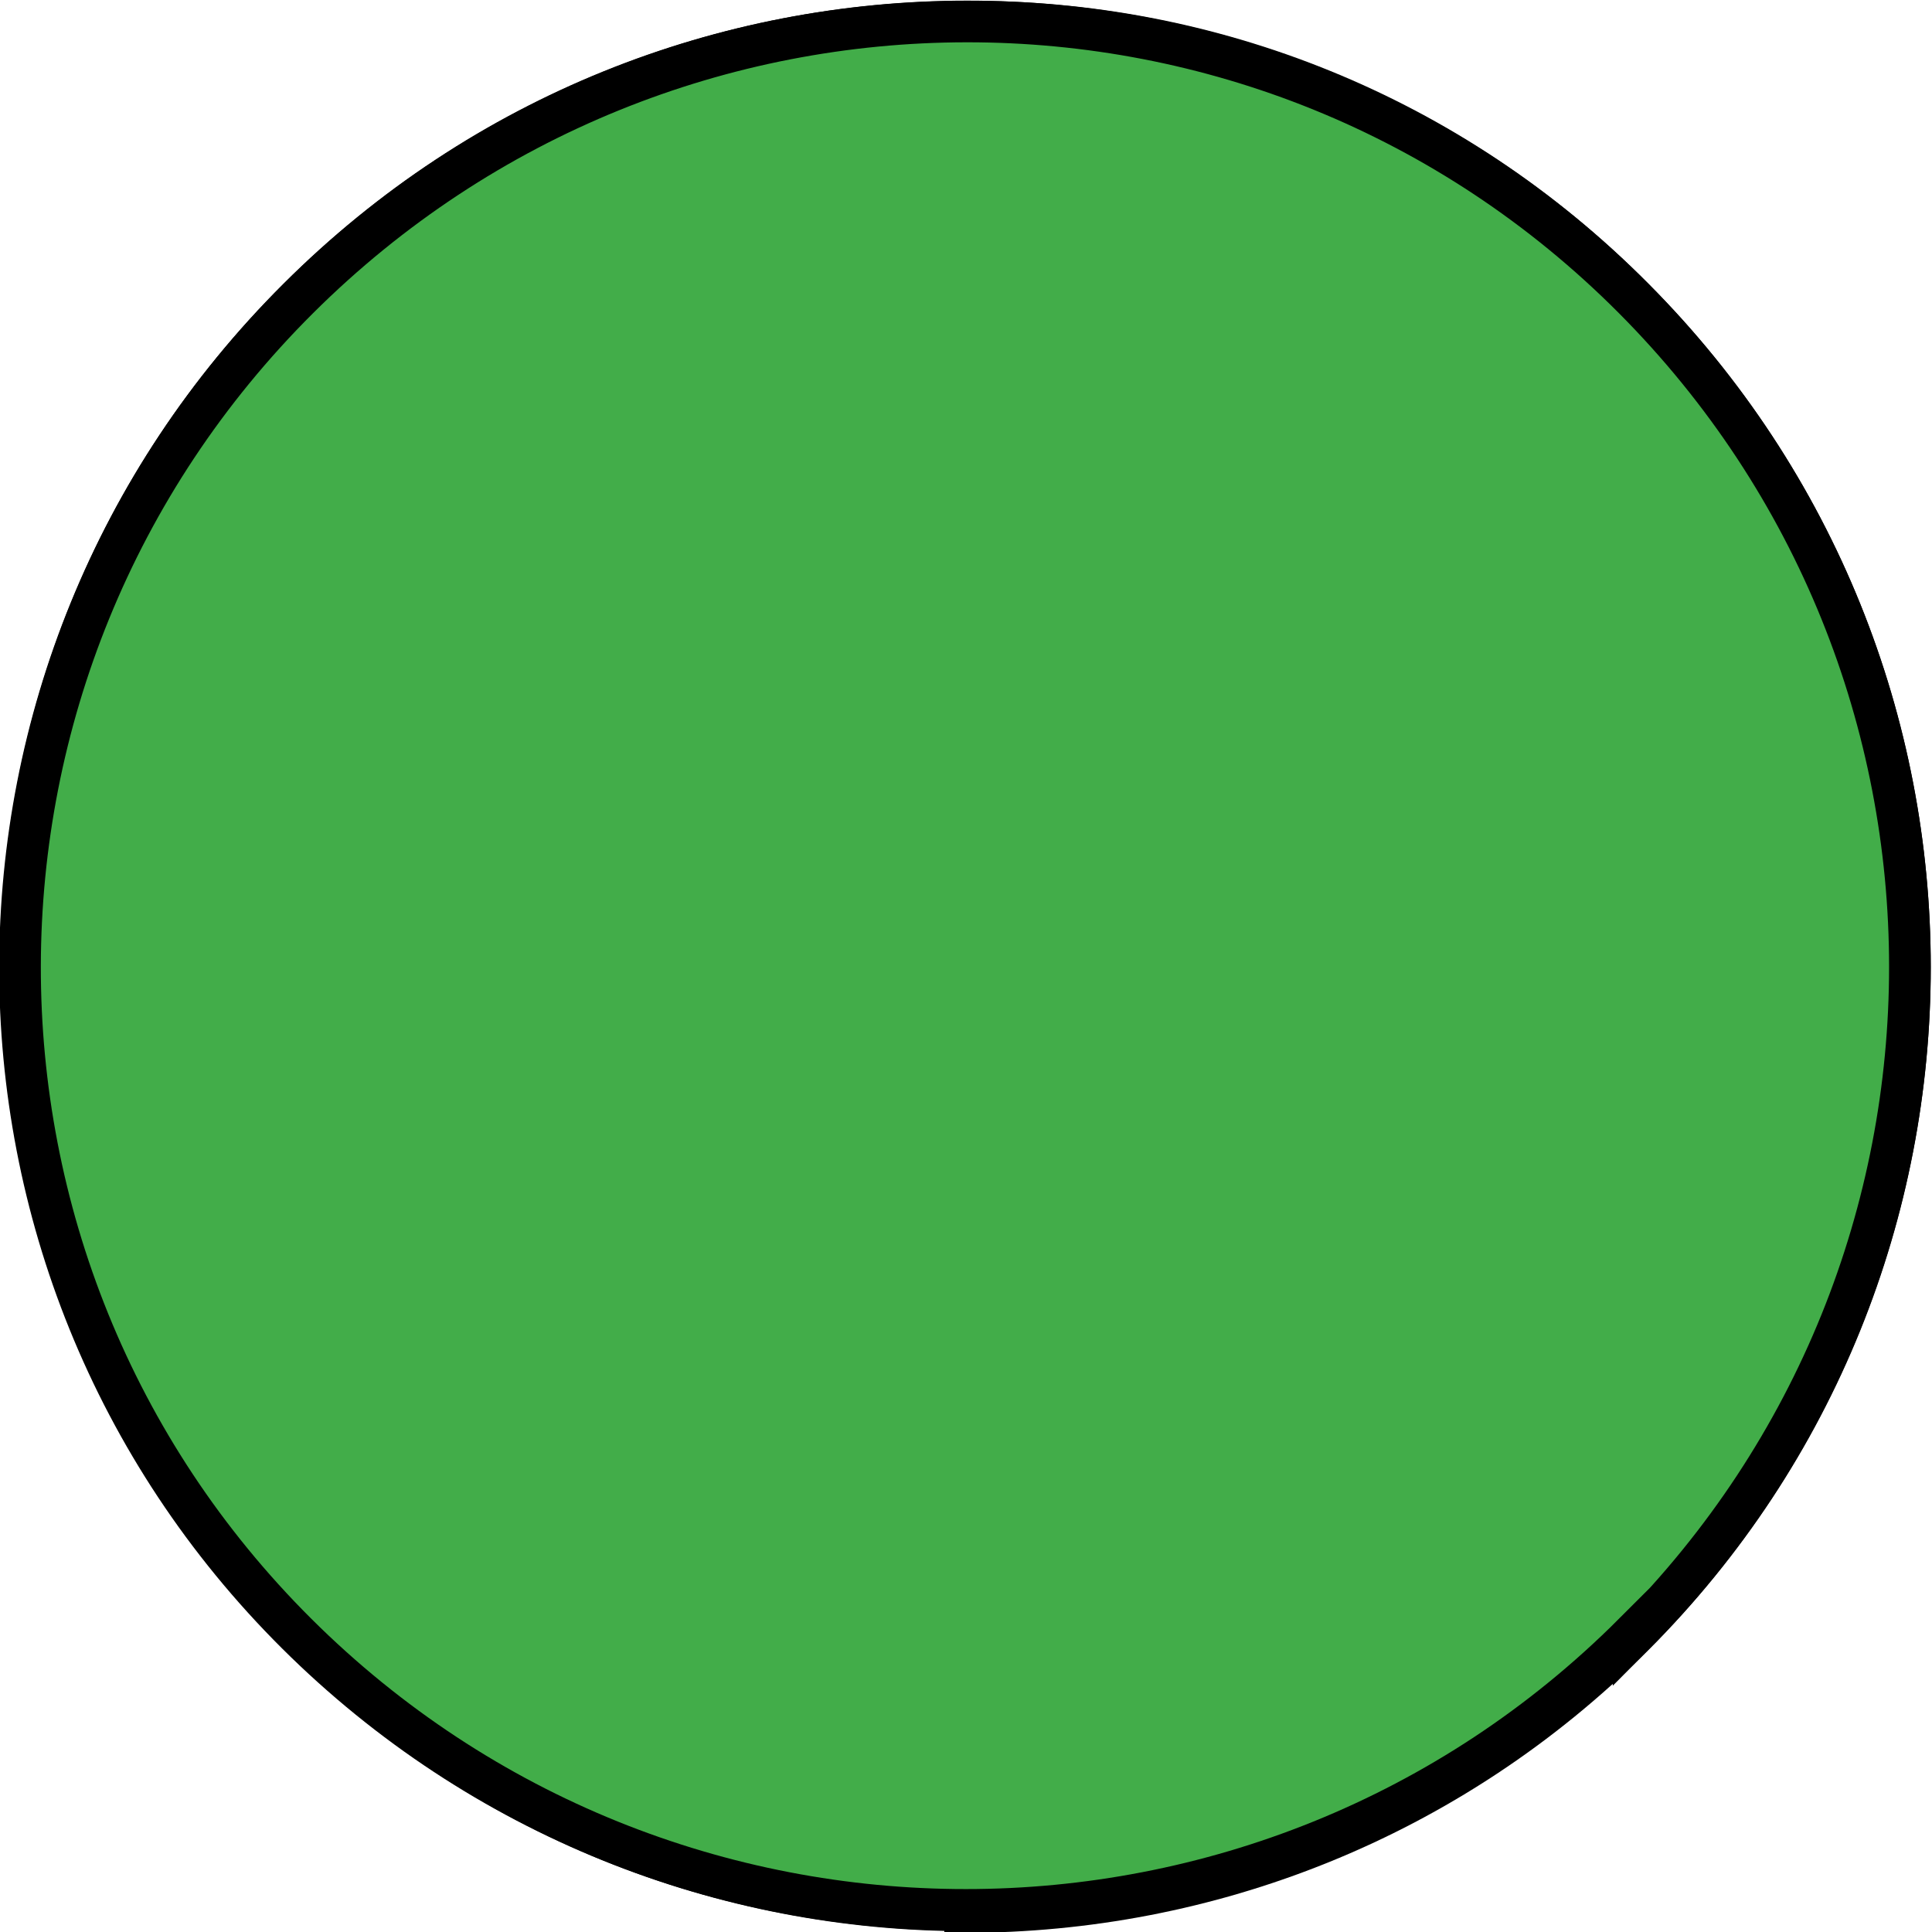
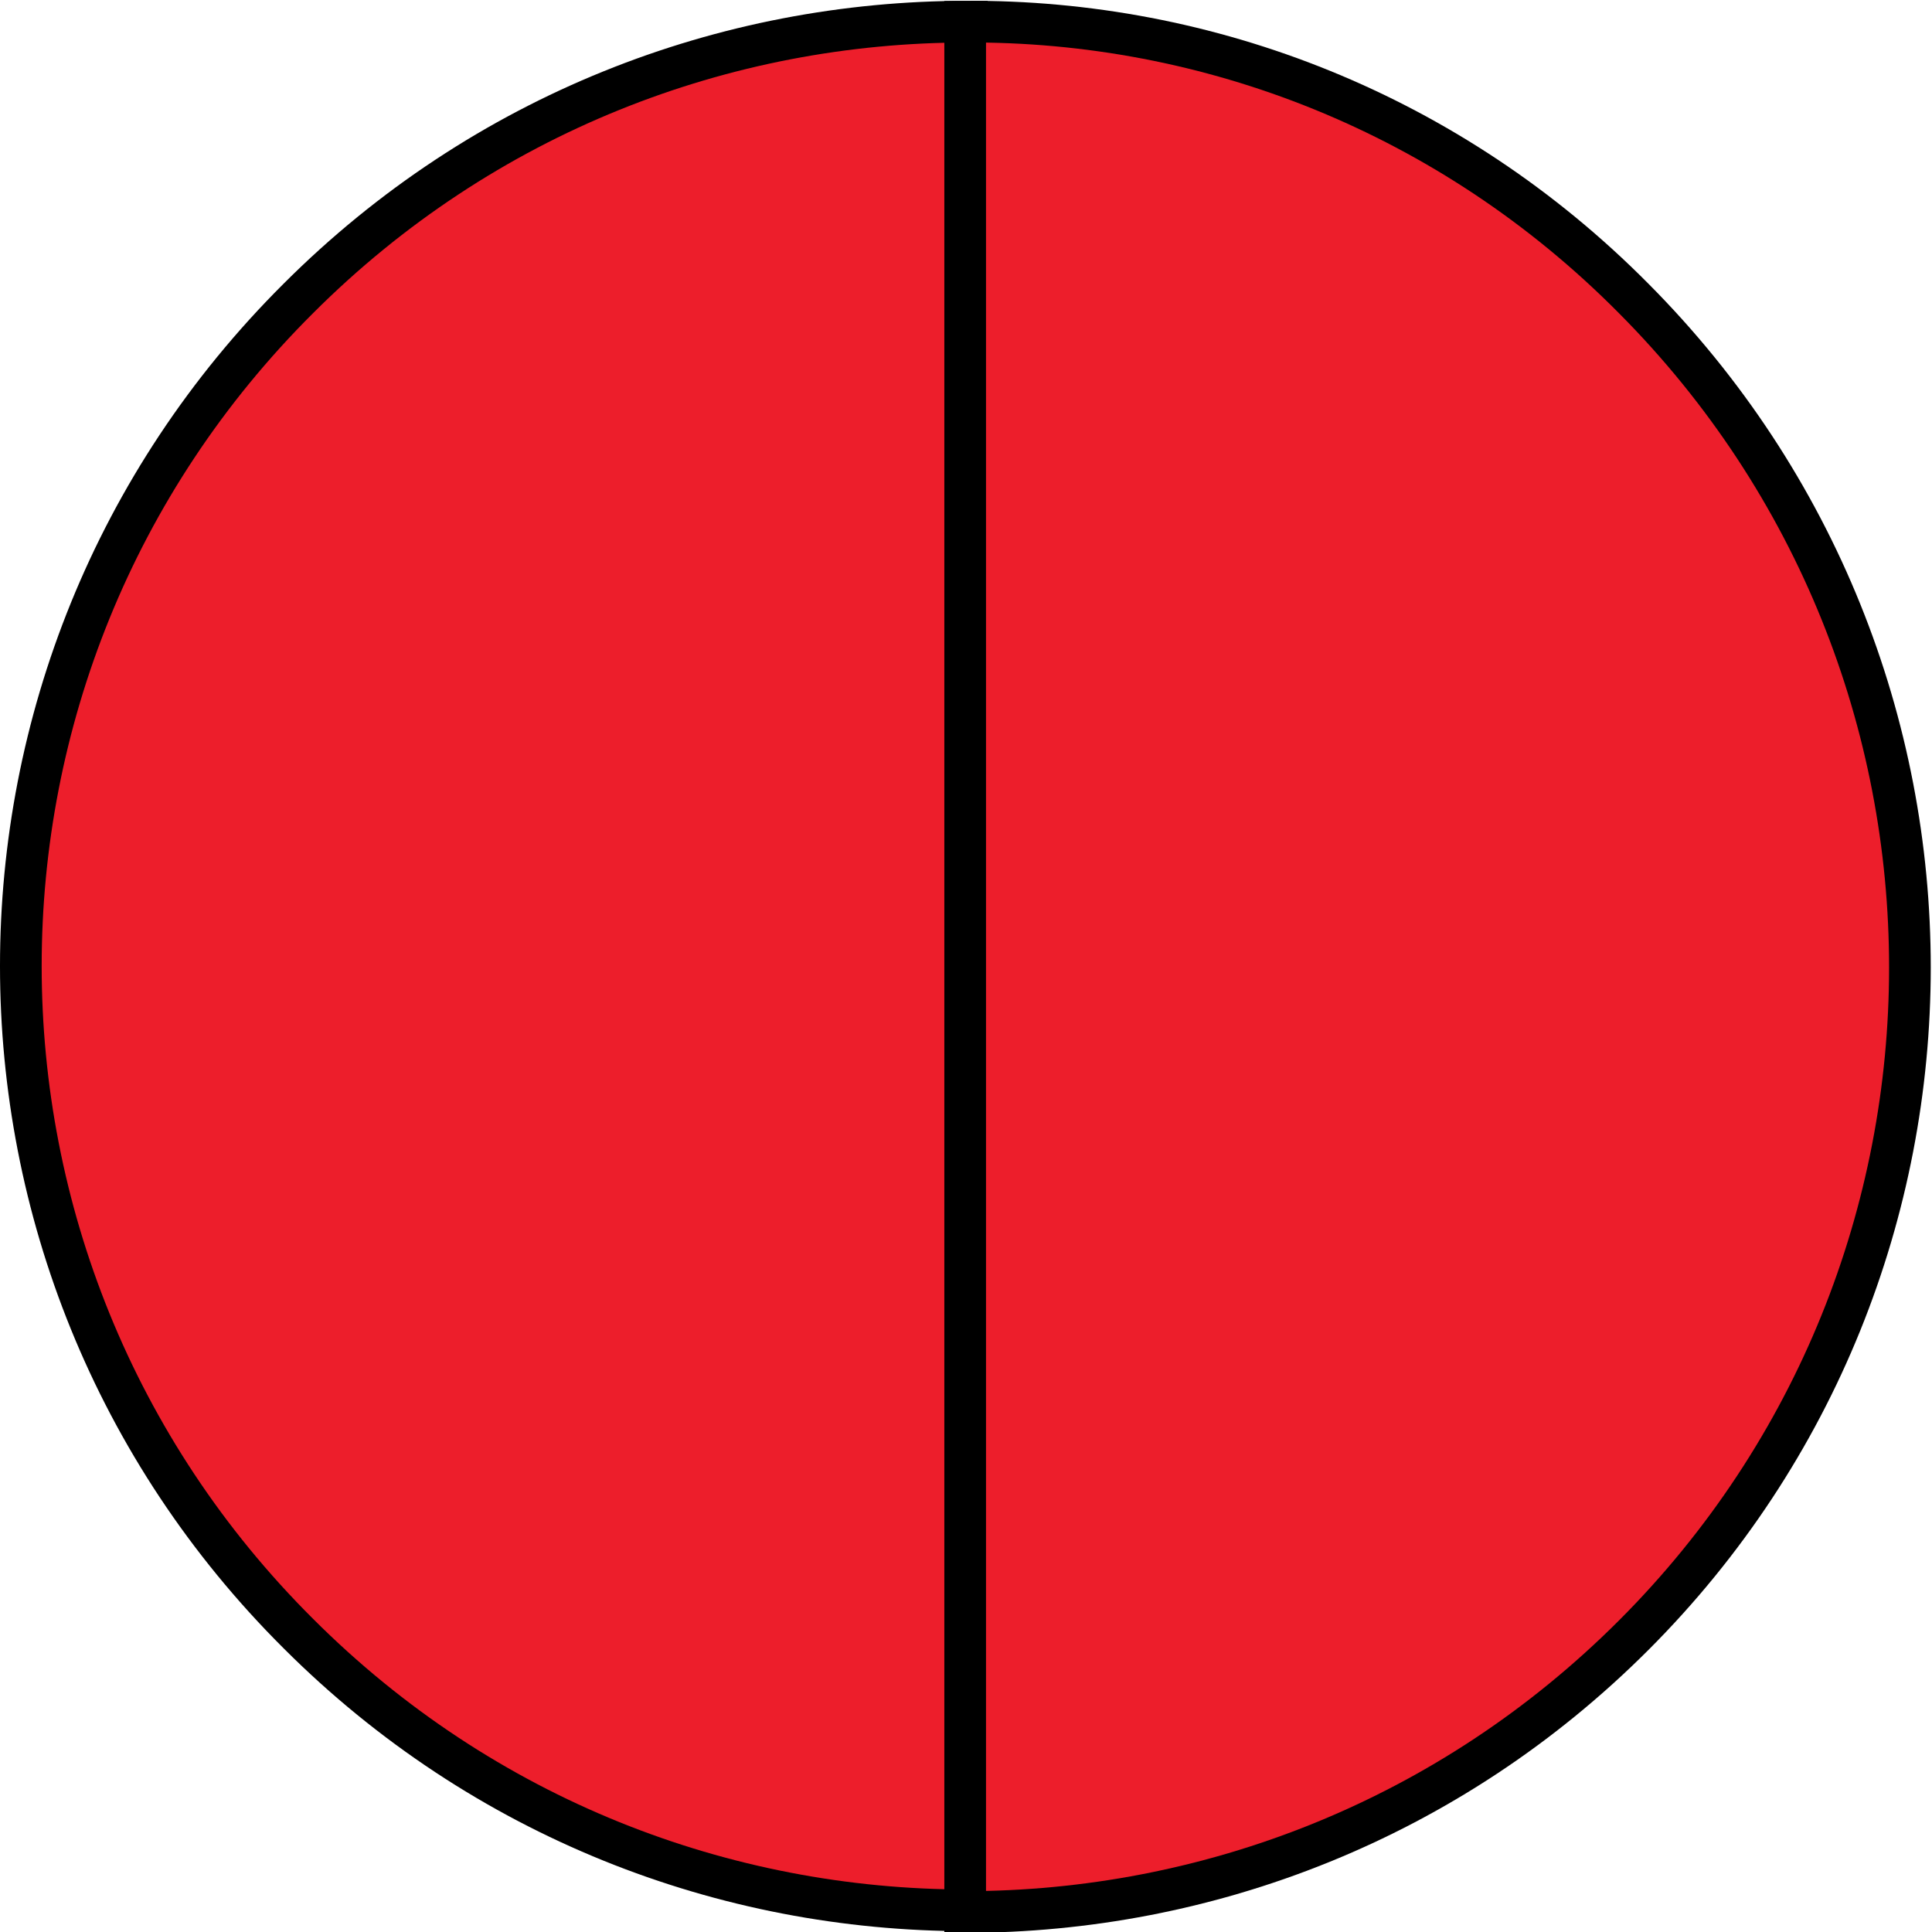
<svg xmlns="http://www.w3.org/2000/svg" id="Layer_1" data-name="Layer 1" viewBox="0 0 11.59 11.59">
  <defs>
    <style type="text/css">
      .cls-1 {
        fill: #ed1e2b;
        fill-rule: evenodd;
        stroke-miterlimit: 10;
      }

      .cls-1, .cls-2 {
        stroke: #000;
        stroke-width: .25px;
      }

      .cls-2 {
        fill: #42ad49;
        stroke-miterlimit: 22.93;
      }
    </style>
  </defs>
  <g id="Artwork_23" data-name="Artwork 23">
    <g>
      <path class="cls-1" d="m1.79,9.8c1.11,1.11,2.56,1.66,4.01,1.66V.13c-1.45,0-2.9.55-4.01,1.66C-.43,4-.43,7.59,1.79,9.8h0Z" />
      <path class="cls-1" d="m9.8,1.79C8.7.68,7.25.12,5.79.13v11.34c1.45,0,2.9-.55,4.01-1.66,2.21-2.21,2.21-5.8,0-8.02h0Z" />
-       <path class="cls-2" d="m9.8,9.8c-2.21,2.21-5.8,2.21-8.02,0S-.43,4,1.79,1.79,7.59-.43,9.8,1.79s2.21,5.8,0,8.02h0Z" />
    </g>
  </g>
</svg>